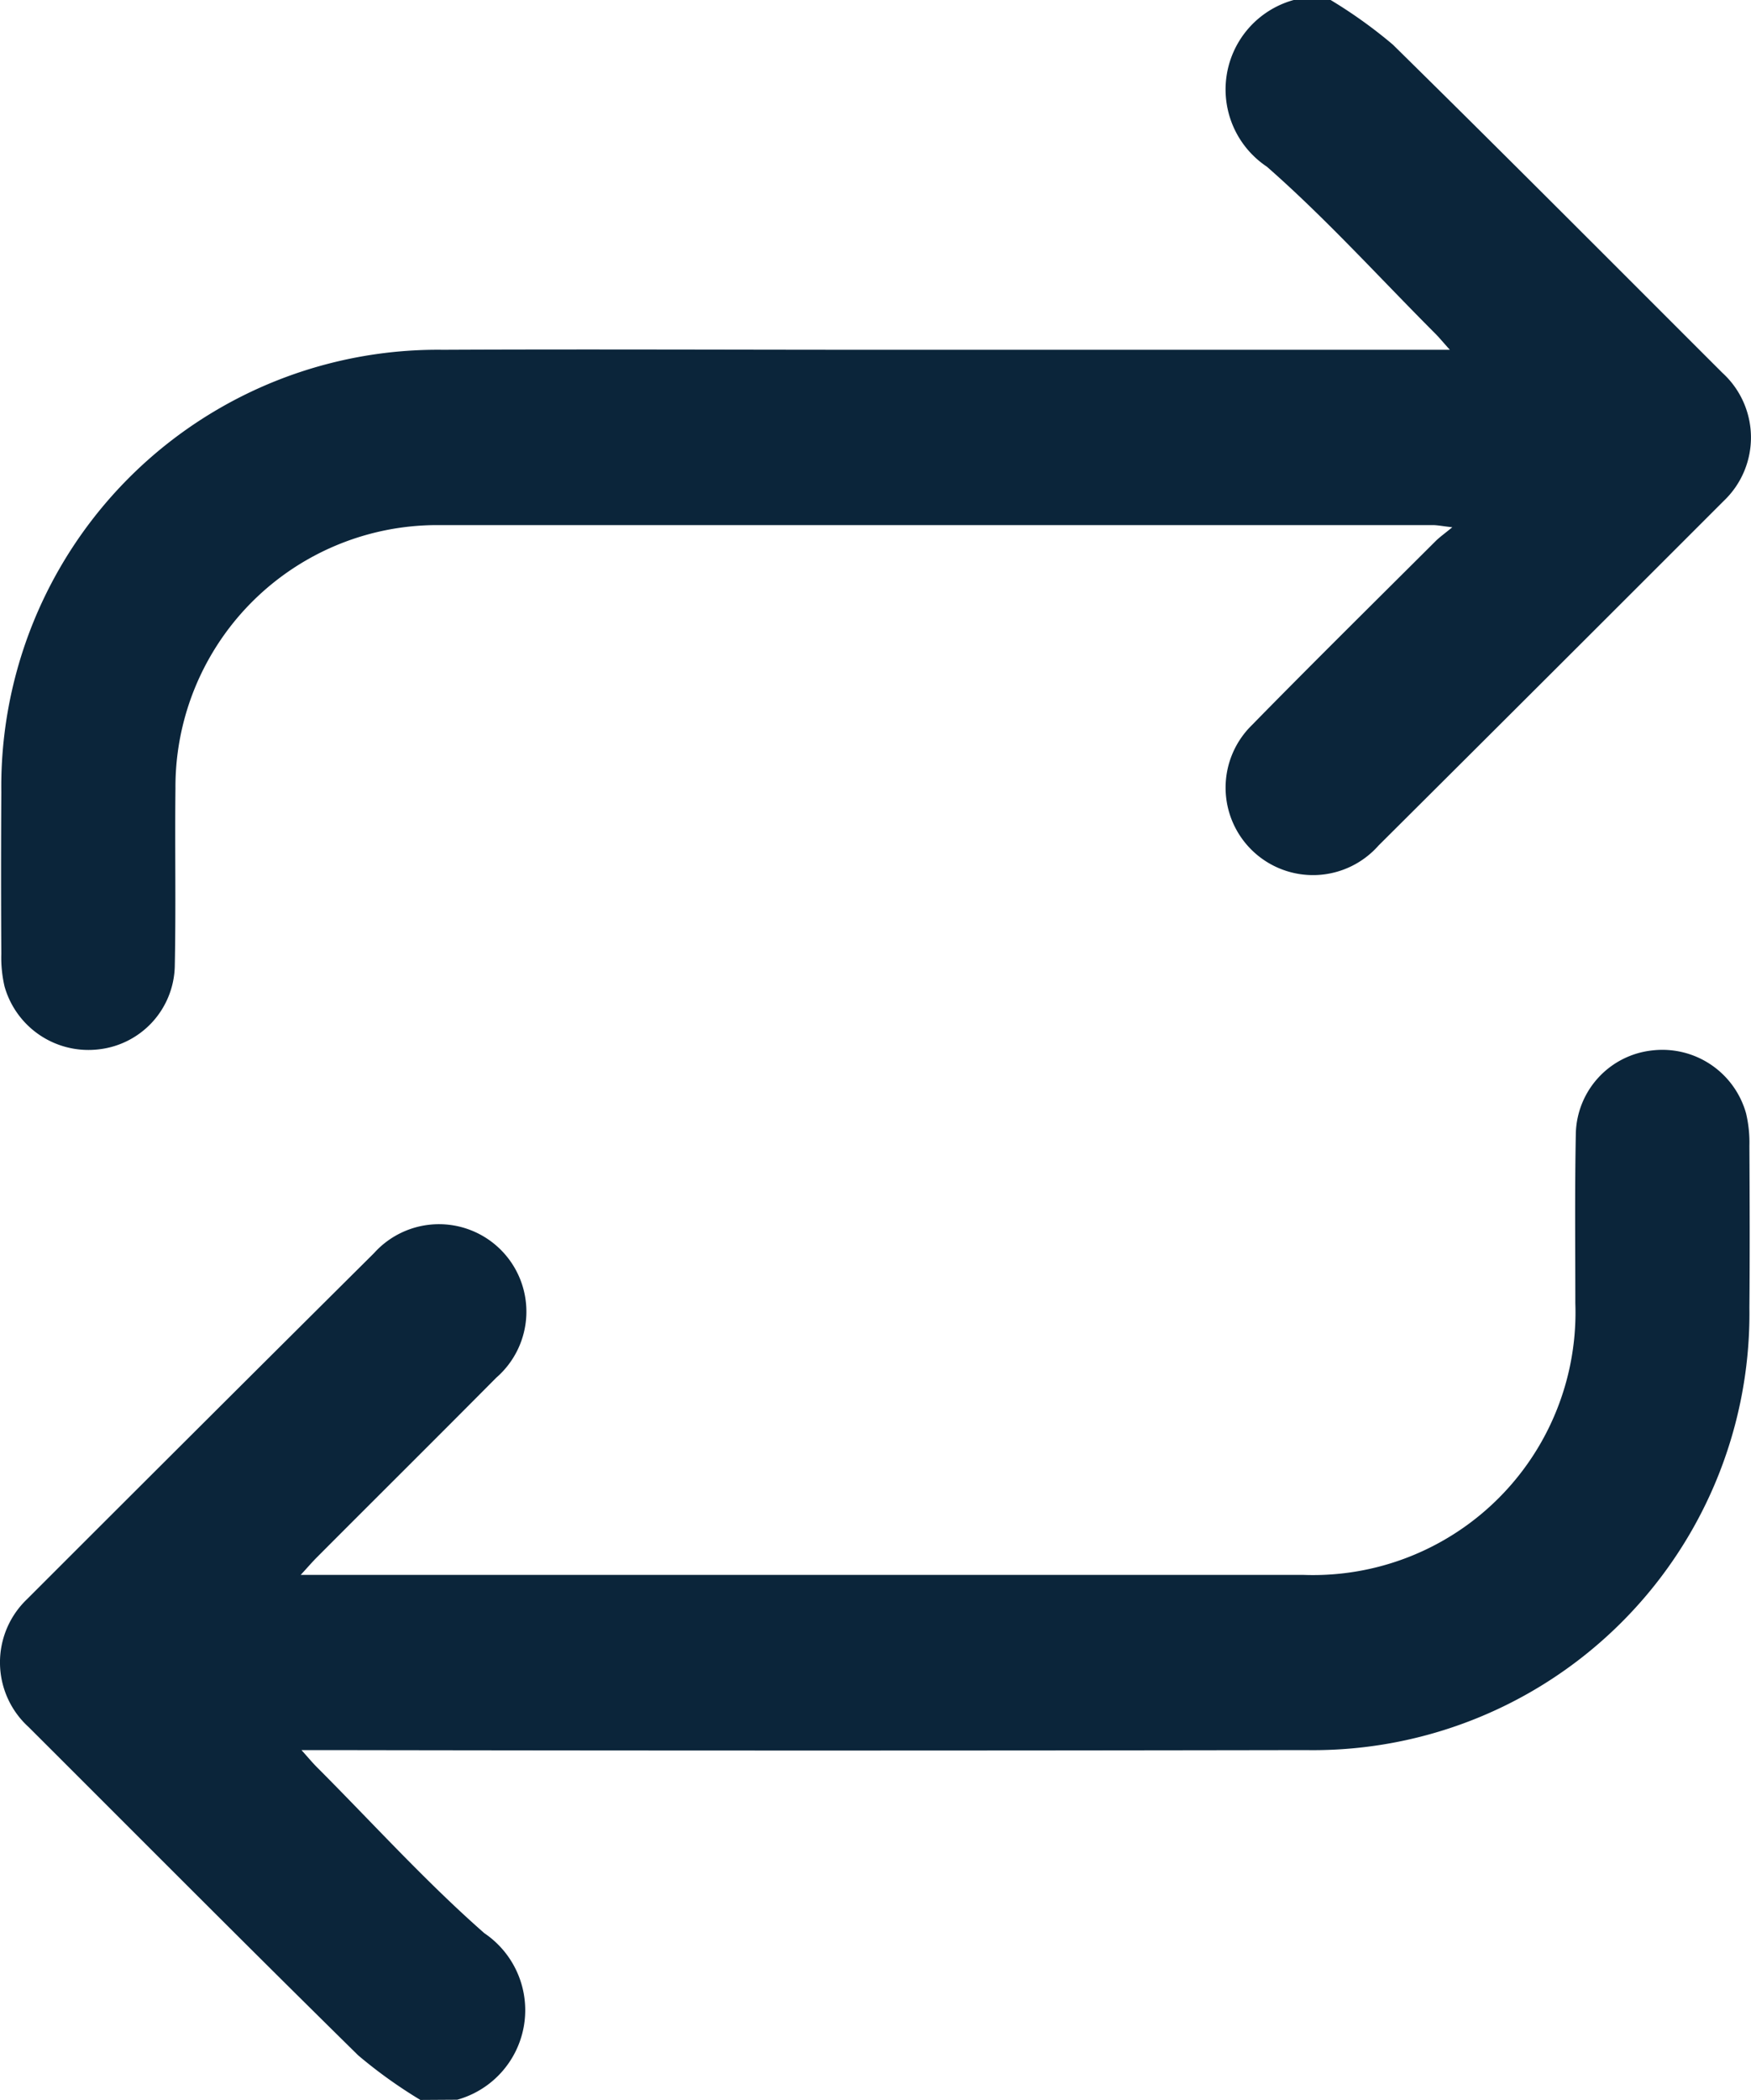
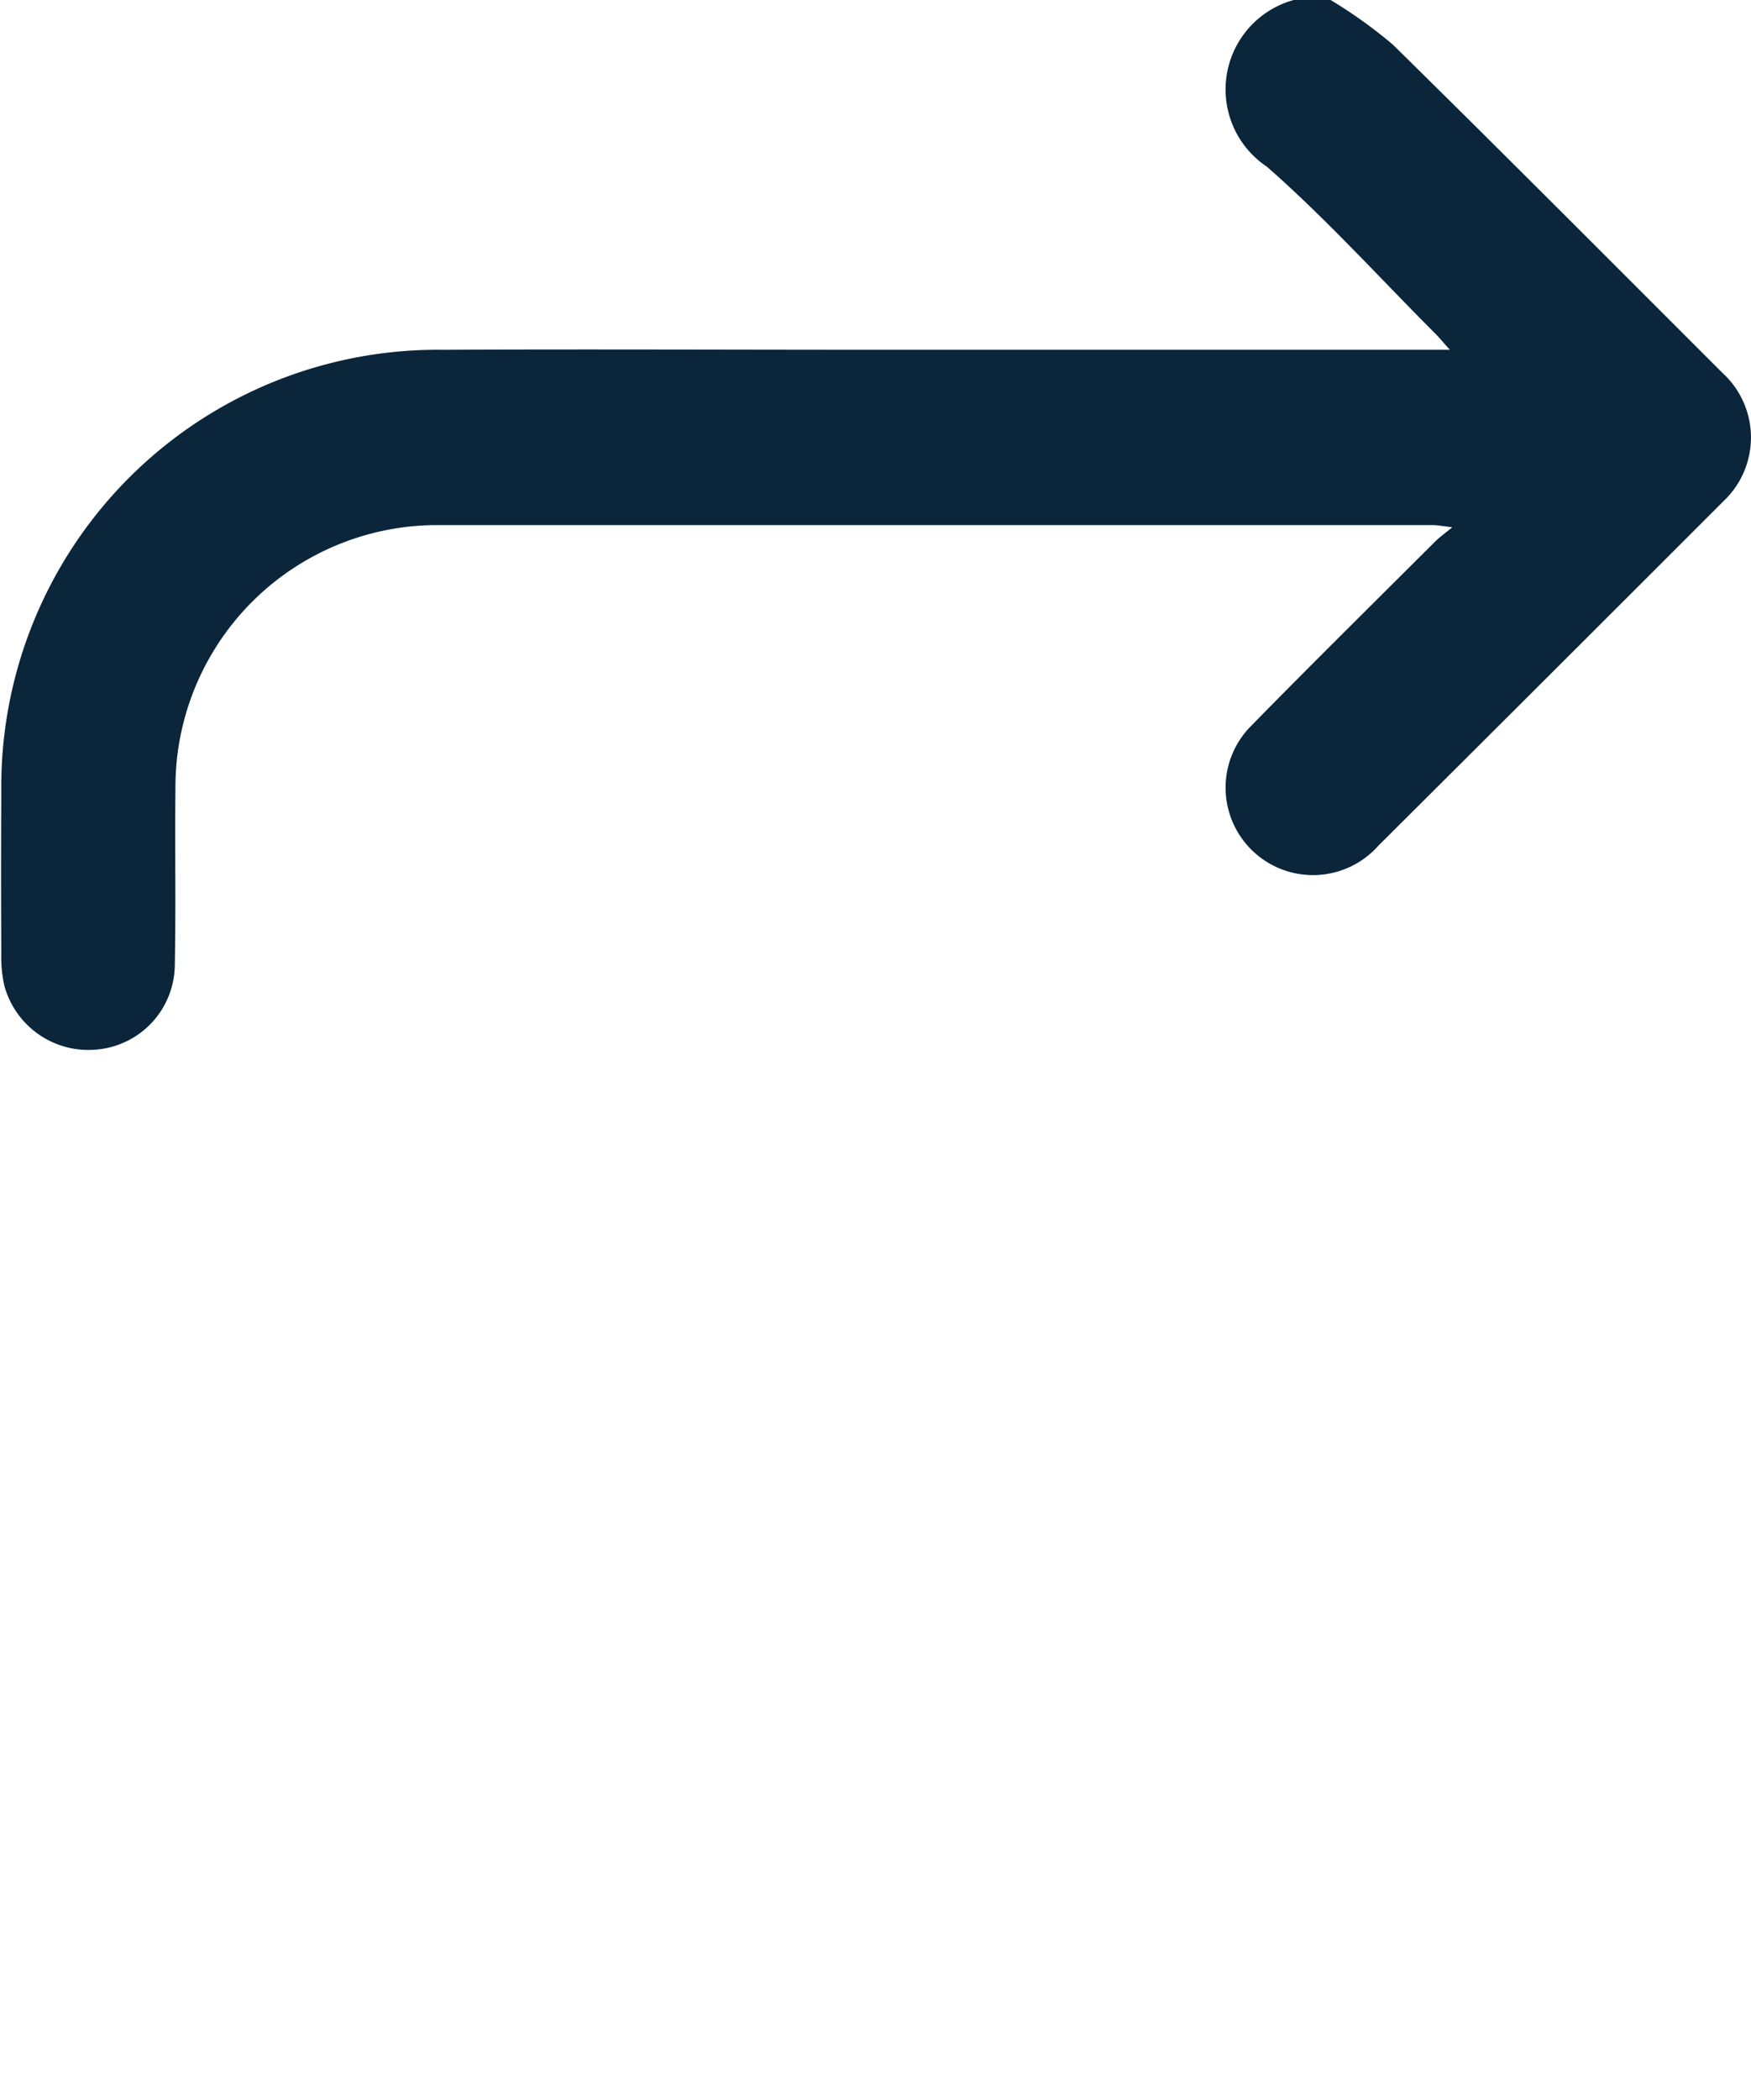
<svg xmlns="http://www.w3.org/2000/svg" width="30.689" height="36.789" viewBox="0 0 30.689 36.789">
  <g id="Group_385" data-name="Group 385" transform="translate(-462.259 -3491.378)">
    <path id="Path_28" data-name="Path 28" d="M23.492,0a8.387,8.387,0,0,1,1.09.781c1.938,1.905,3.855,3.832,5.779,5.753a1.532,1.532,0,0,1,.022,2.241q-3.022,3.023-6.052,6.039a1.532,1.532,0,1,1-2.221-2.108c1.064-1.086,2.147-2.154,3.224-3.228.068-.067.147-.123.291-.241-.178-.02-.261-.038-.345-.038q-8.729,0-17.459,0a4.589,4.589,0,0,0-4.575,4.614c-.012,1.042.01,2.084-.012,3.125a1.5,1.5,0,0,1-1.345,1.447A1.527,1.527,0,0,1,.25,17.279a2.242,2.242,0,0,1-.056-.568q-.008-1.419,0-2.838A7.651,7.651,0,0,1,7.938,6.128c2.515-.012,5.029,0,7.544,0h10.1c-.123-.136-.193-.223-.272-.3-.973-.975-1.9-2-2.934-2.907A1.626,1.626,0,0,1,22.845,0Z" transform="translate(462.088 3491.378)" fill="#0b253a" />
-     <path id="Path_29" data-name="Path 29" d="M7.368,210.376a8.394,8.394,0,0,1-1.09-.781C4.34,207.689,2.424,205.762.5,203.842a1.53,1.53,0,0,1-.025-2.24q3.035-3.035,6.08-6.061A1.532,1.532,0,1,1,8.7,197.721c-1.046,1.054-2.1,2.1-3.148,3.151-.081.081-.155.168-.282.306h.413q8.585,0,17.17,0a4.6,4.6,0,0,0,4.757-4.76c0-.994-.011-1.988.009-2.981a1.5,1.5,0,0,1,1.343-1.448,1.523,1.523,0,0,1,1.641,1.105,2.227,2.227,0,0,1,.058.568c.005.946.008,1.892,0,2.837a7.649,7.649,0,0,1-7.778,7.748q-8.549.015-17.1,0H5.284c.122.136.193.222.271.3.973.974,1.9,2,2.933,2.907a1.628,1.628,0,0,1-.474,2.918Z" transform="translate(462.259 3317.791)" fill="#0b253a" />
  </g>
</svg>